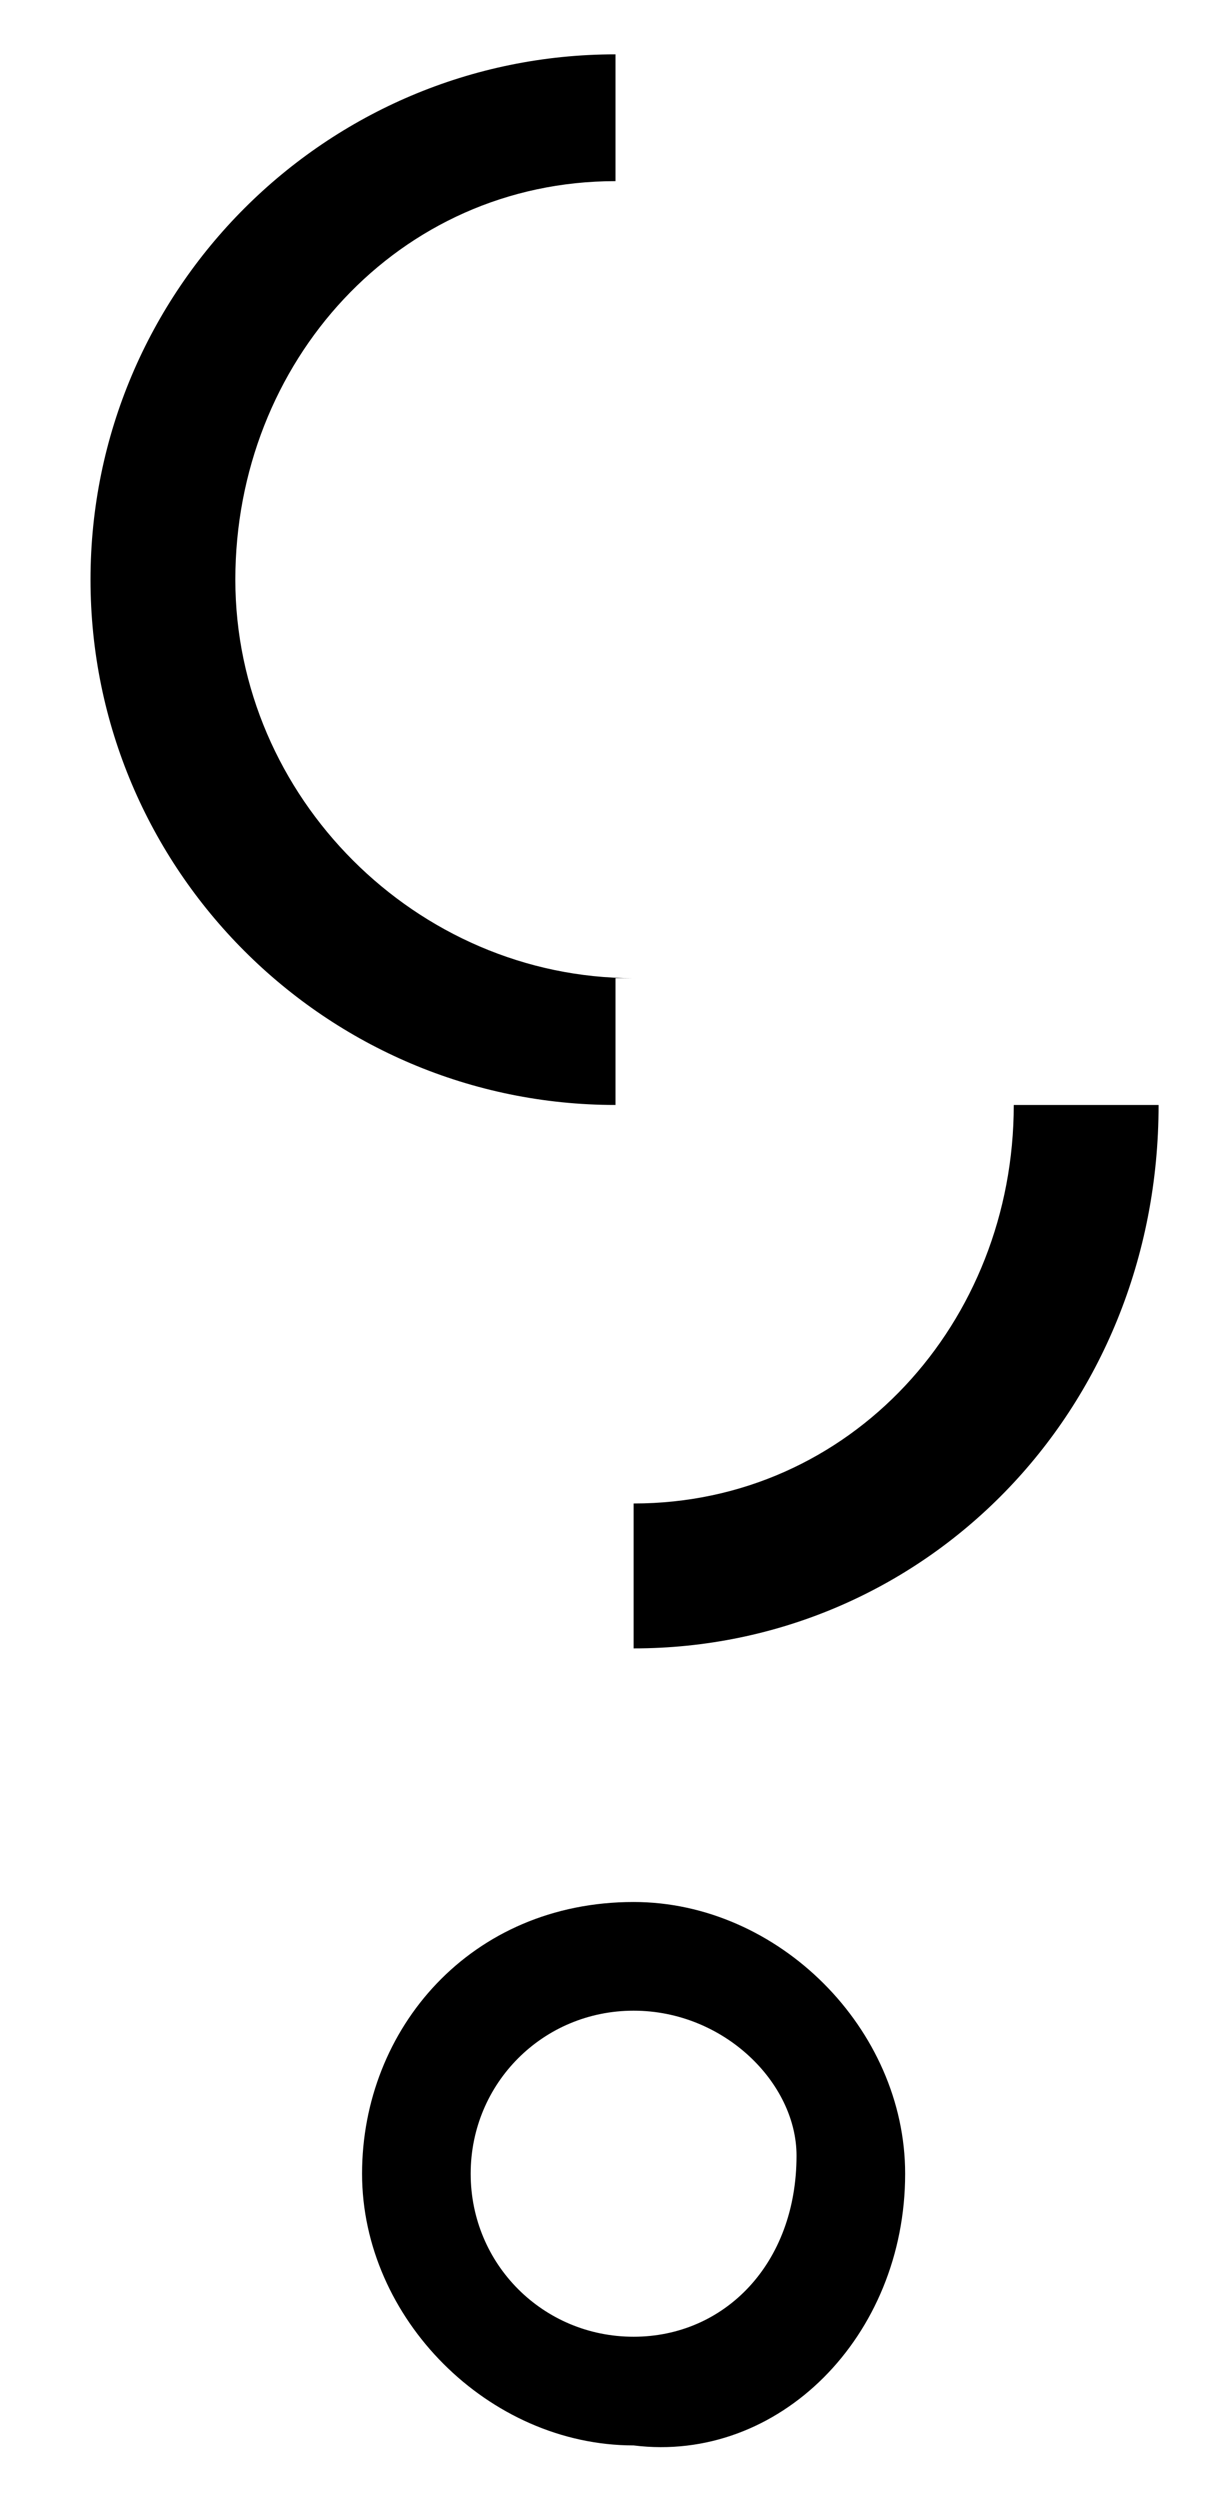
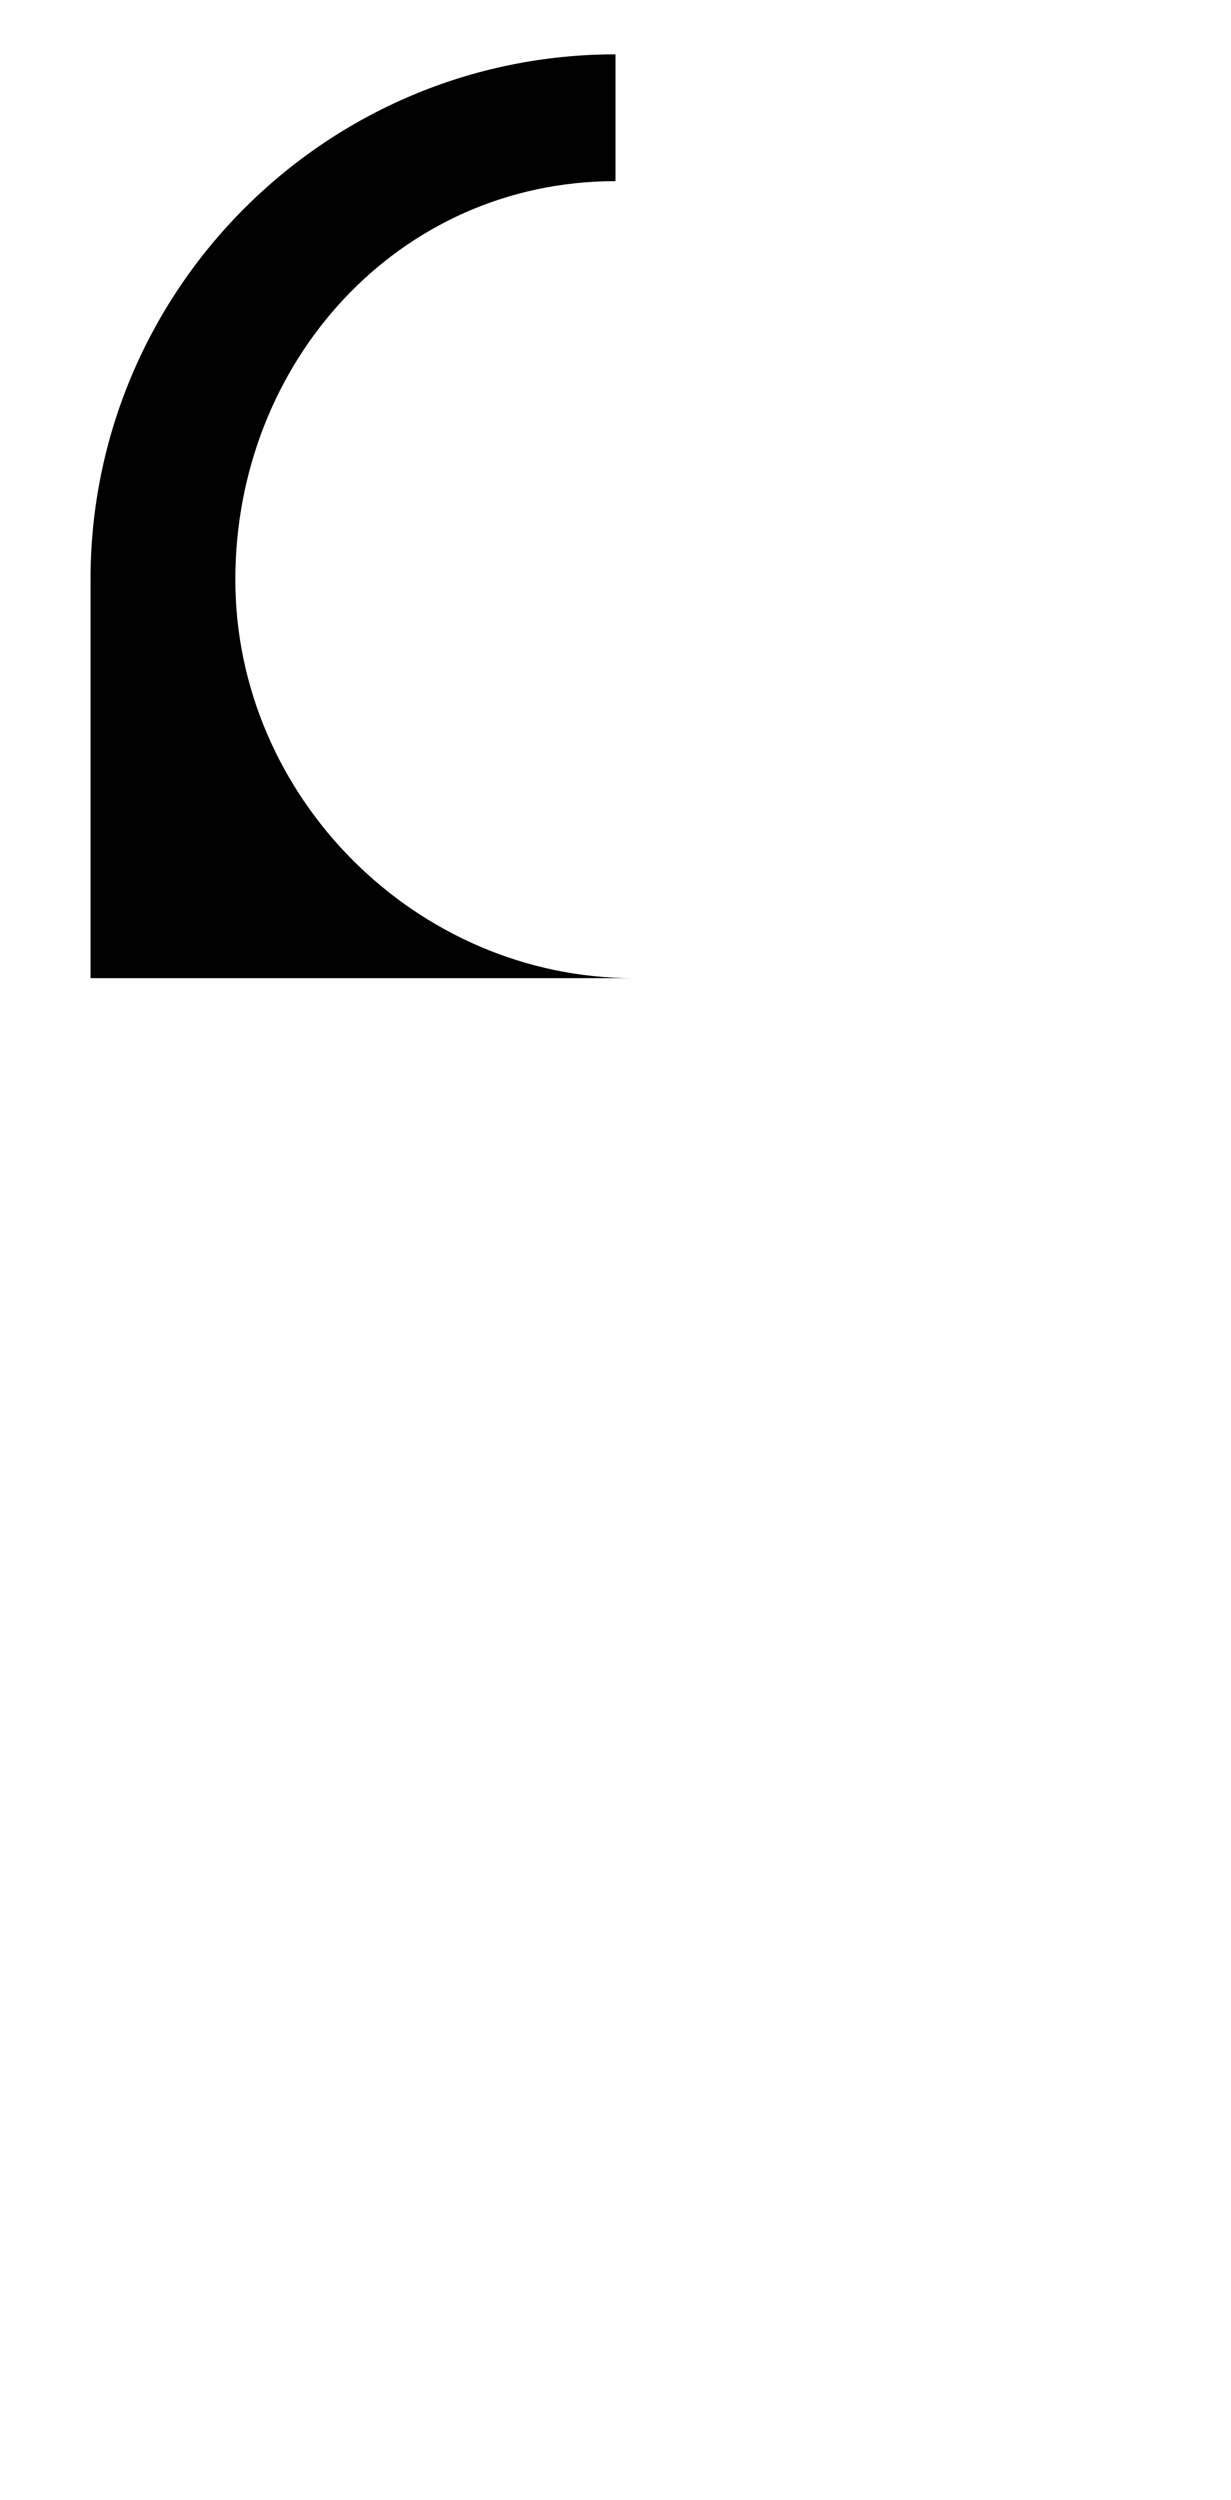
<svg xmlns="http://www.w3.org/2000/svg" version="1.1" id="レイヤー_1" x="0px" y="0px" viewBox="0 0 6.8 13.8" style="enable-background:new 0 0 6.8 13.8;" xml:space="preserve">
-   <path d="M3.5,10.5c-0.9,0-1.5,0.7-1.5,1.5s0.7,1.5,1.5,1.5C4.3,13.6,5,12.9,5,12c0,0,0,0,0,0C5,11.2,4.3,10.5,3.5,10.5z M3.5,12.9  c-0.5,0-0.9-0.4-0.9-0.9s0.4-0.9,0.9-0.9c0.5,0,0.9,0.4,0.9,0.8C4.4,12.5,4,12.9,3.5,12.9C3.5,12.9,3.5,12.9,3.5,12.9z" />
-   <path d="M3.5,5.4c-1.2,0-2.2-1-2.2-2.2c0,0,0,0,0,0C1.3,2,2.2,1,3.4,1c0,0,0,0,0,0V0.3c-1.6,0-2.9,1.3-2.9,2.9s1.3,2.9,2.9,2.9V5.4z  " />
-   <path d="M5.6,6.1c0,1.2-0.9,2.2-2.1,2.2c0,0,0,0,0,0v0.8c1.6,0,2.9-1.3,2.9-3H5.6z" />
+   <path d="M3.5,5.4c-1.2,0-2.2-1-2.2-2.2c0,0,0,0,0,0C1.3,2,2.2,1,3.4,1c0,0,0,0,0,0V0.3c-1.6,0-2.9,1.3-2.9,2.9V5.4z  " />
</svg>